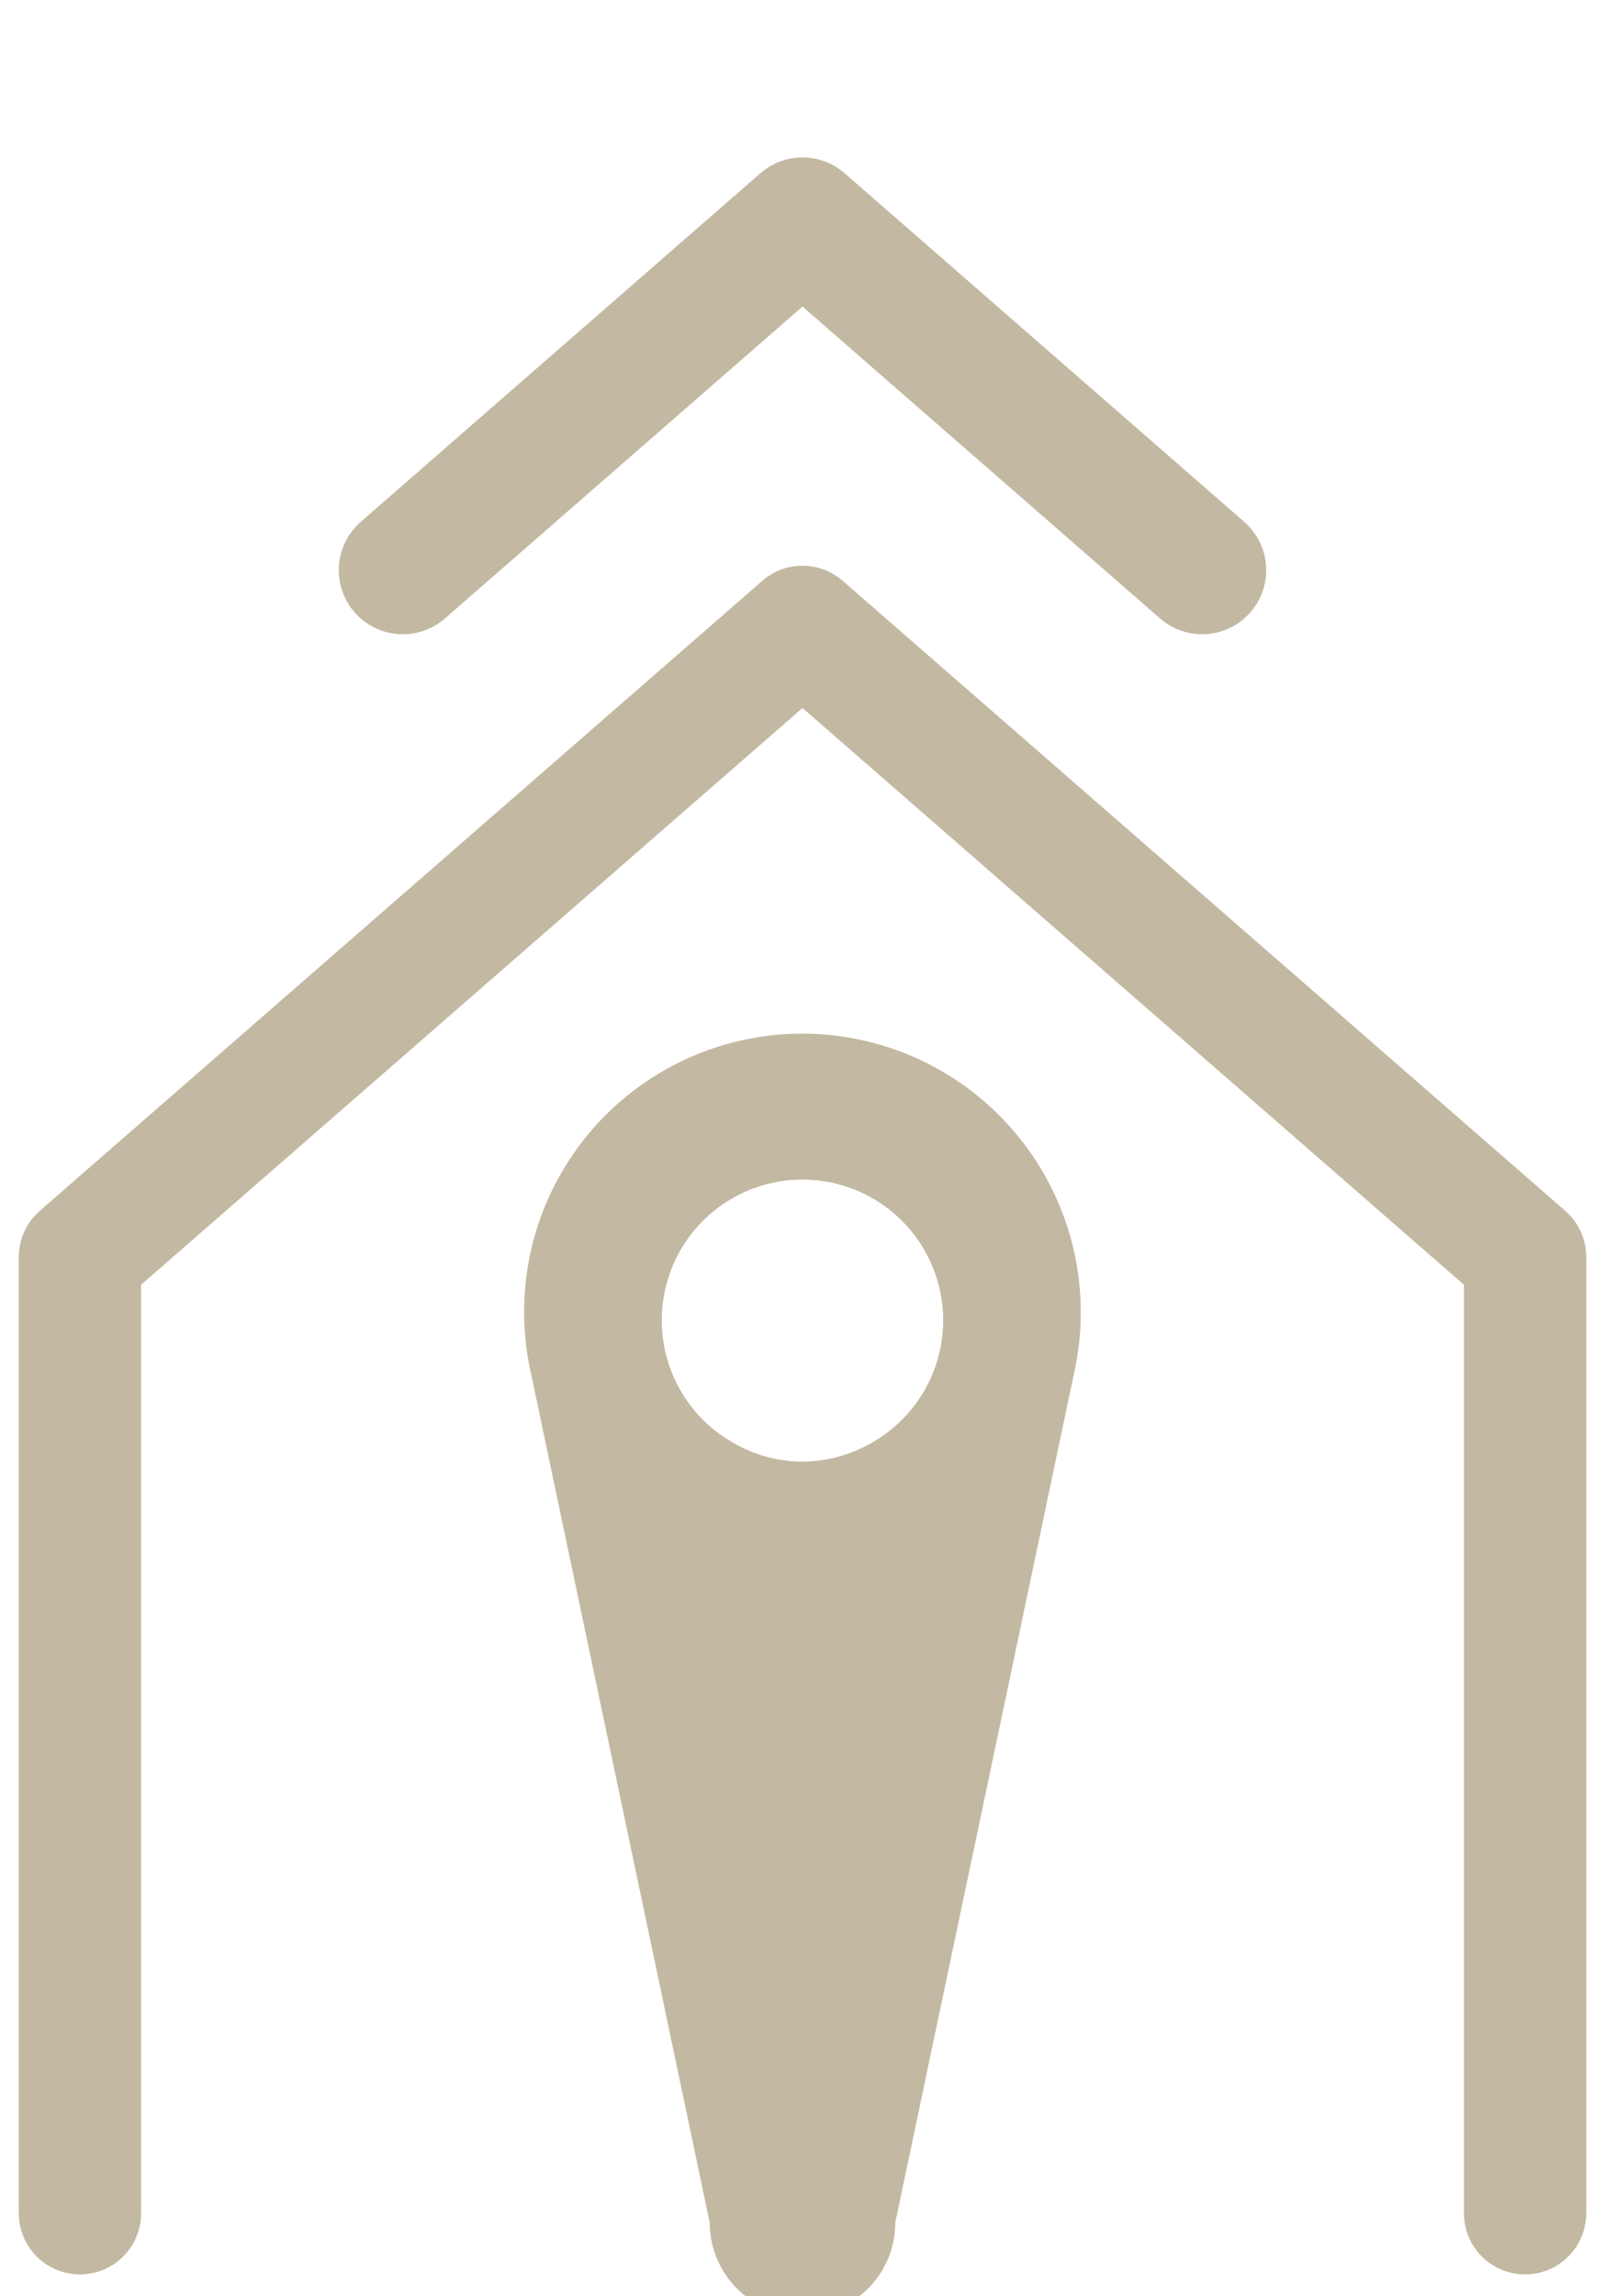
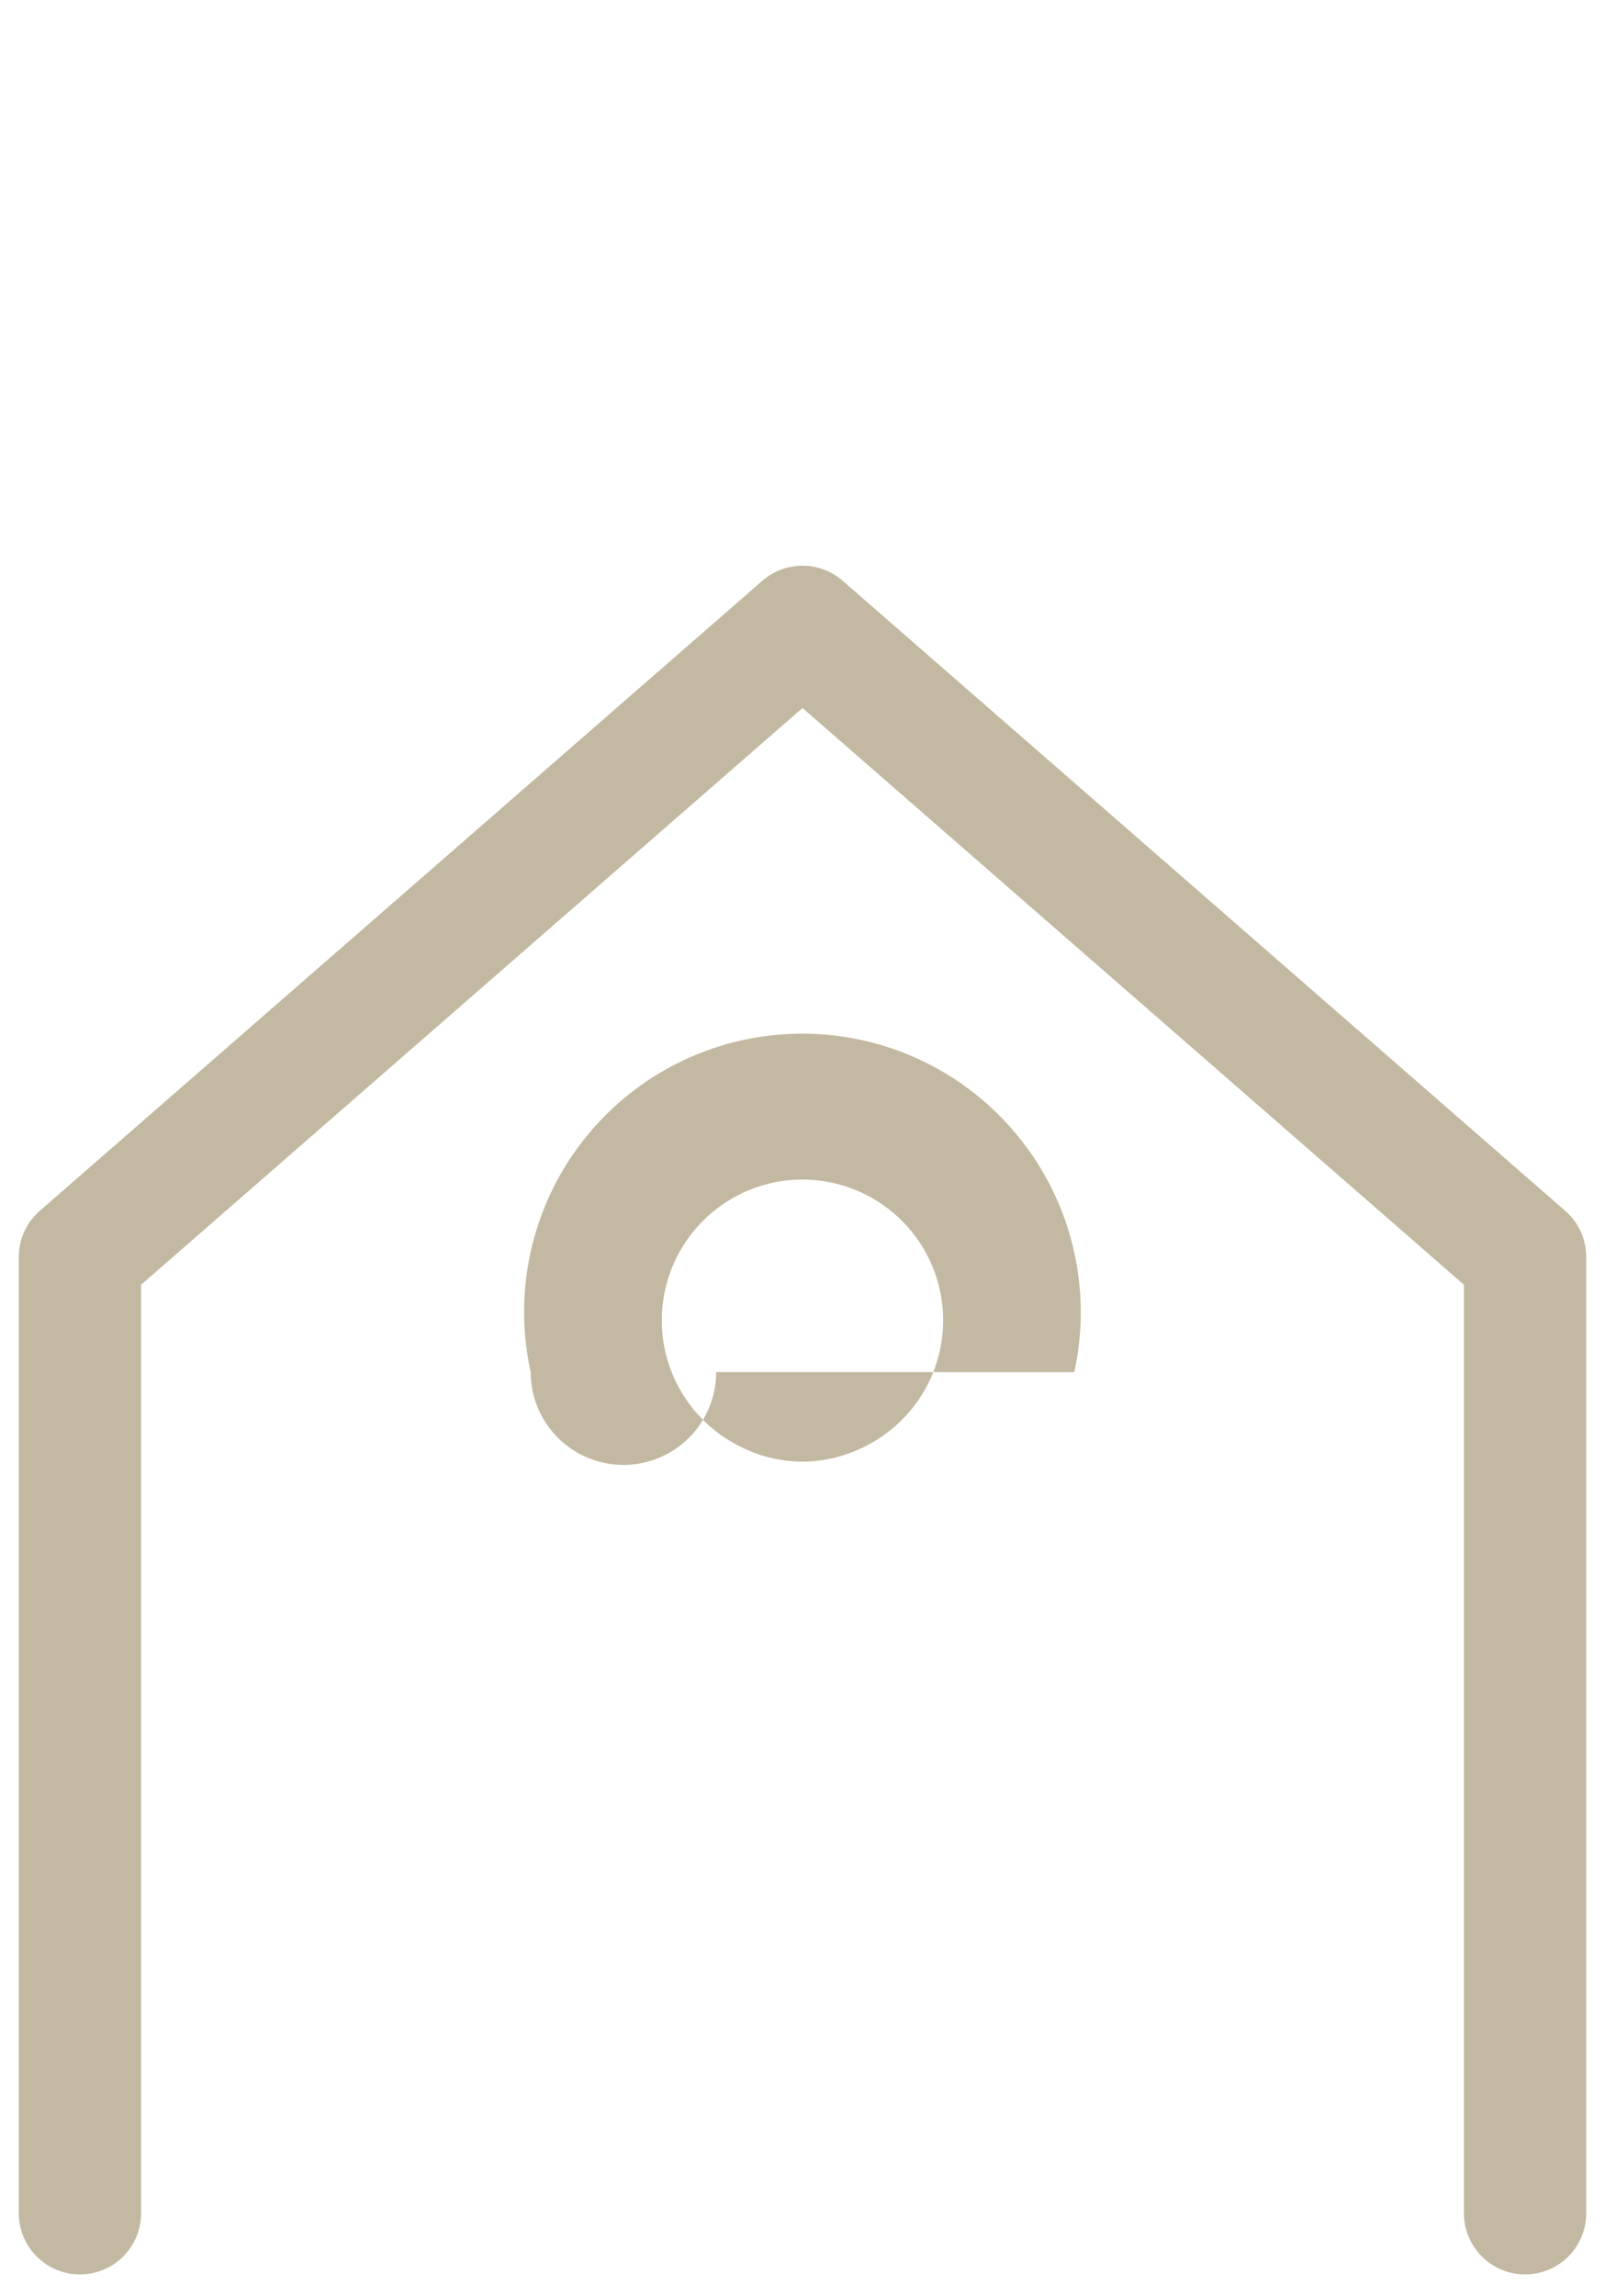
<svg xmlns="http://www.w3.org/2000/svg" width="92.82" height="132.74" viewBox="0 0 92.82 132.74">
  <defs>
    <style>.a,.c,.d{fill:none;}.b{clip-path:url(#a);}.c,.d{stroke:#c3b8a1;stroke-linecap:round;stroke-linejoin:round;}.c{stroke-width:7.07px;}.d{stroke-width:7.409px;}.e{fill:#c3b8a1;}</style>
    <clipPath id="a">
      <rect class="a" width="92.82" height="132.74" />
    </clipPath>
  </defs>
  <g class="b" transform="translate(0 0)">
    <path class="c" d="M2.5,111.31V56.025L44.287,19.6,86.075,56.025V111.31" transform="translate(2.123 16.64)" />
-     <path class="d" d="M12.6,22.754,35.713,2.6,58.825,22.754" transform="translate(10.697 10.207)" />
-     <path class="e" d="M45.065,38.385a16.086,16.086,0,0,0-28.29,13.5L27.13,101.067a5.362,5.362,0,1,0,10.724,0L48.208,51.883a16.086,16.086,0,0,0-3.143-13.5M36.19,56.136a8.135,8.135,0,0,1-3.7.924,7.951,7.951,0,0,1-3.7-.925,8.136,8.136,0,1,1,7.4,0" transform="translate(13.918 27.439)" />
+     <path class="e" d="M45.065,38.385a16.086,16.086,0,0,0-28.29,13.5a5.362,5.362,0,1,0,10.724,0L48.208,51.883a16.086,16.086,0,0,0-3.143-13.5M36.19,56.136a8.135,8.135,0,0,1-3.7.924,7.951,7.951,0,0,1-3.7-.925,8.136,8.136,0,1,1,7.4,0" transform="translate(13.918 27.439)" />
  </g>
</svg>